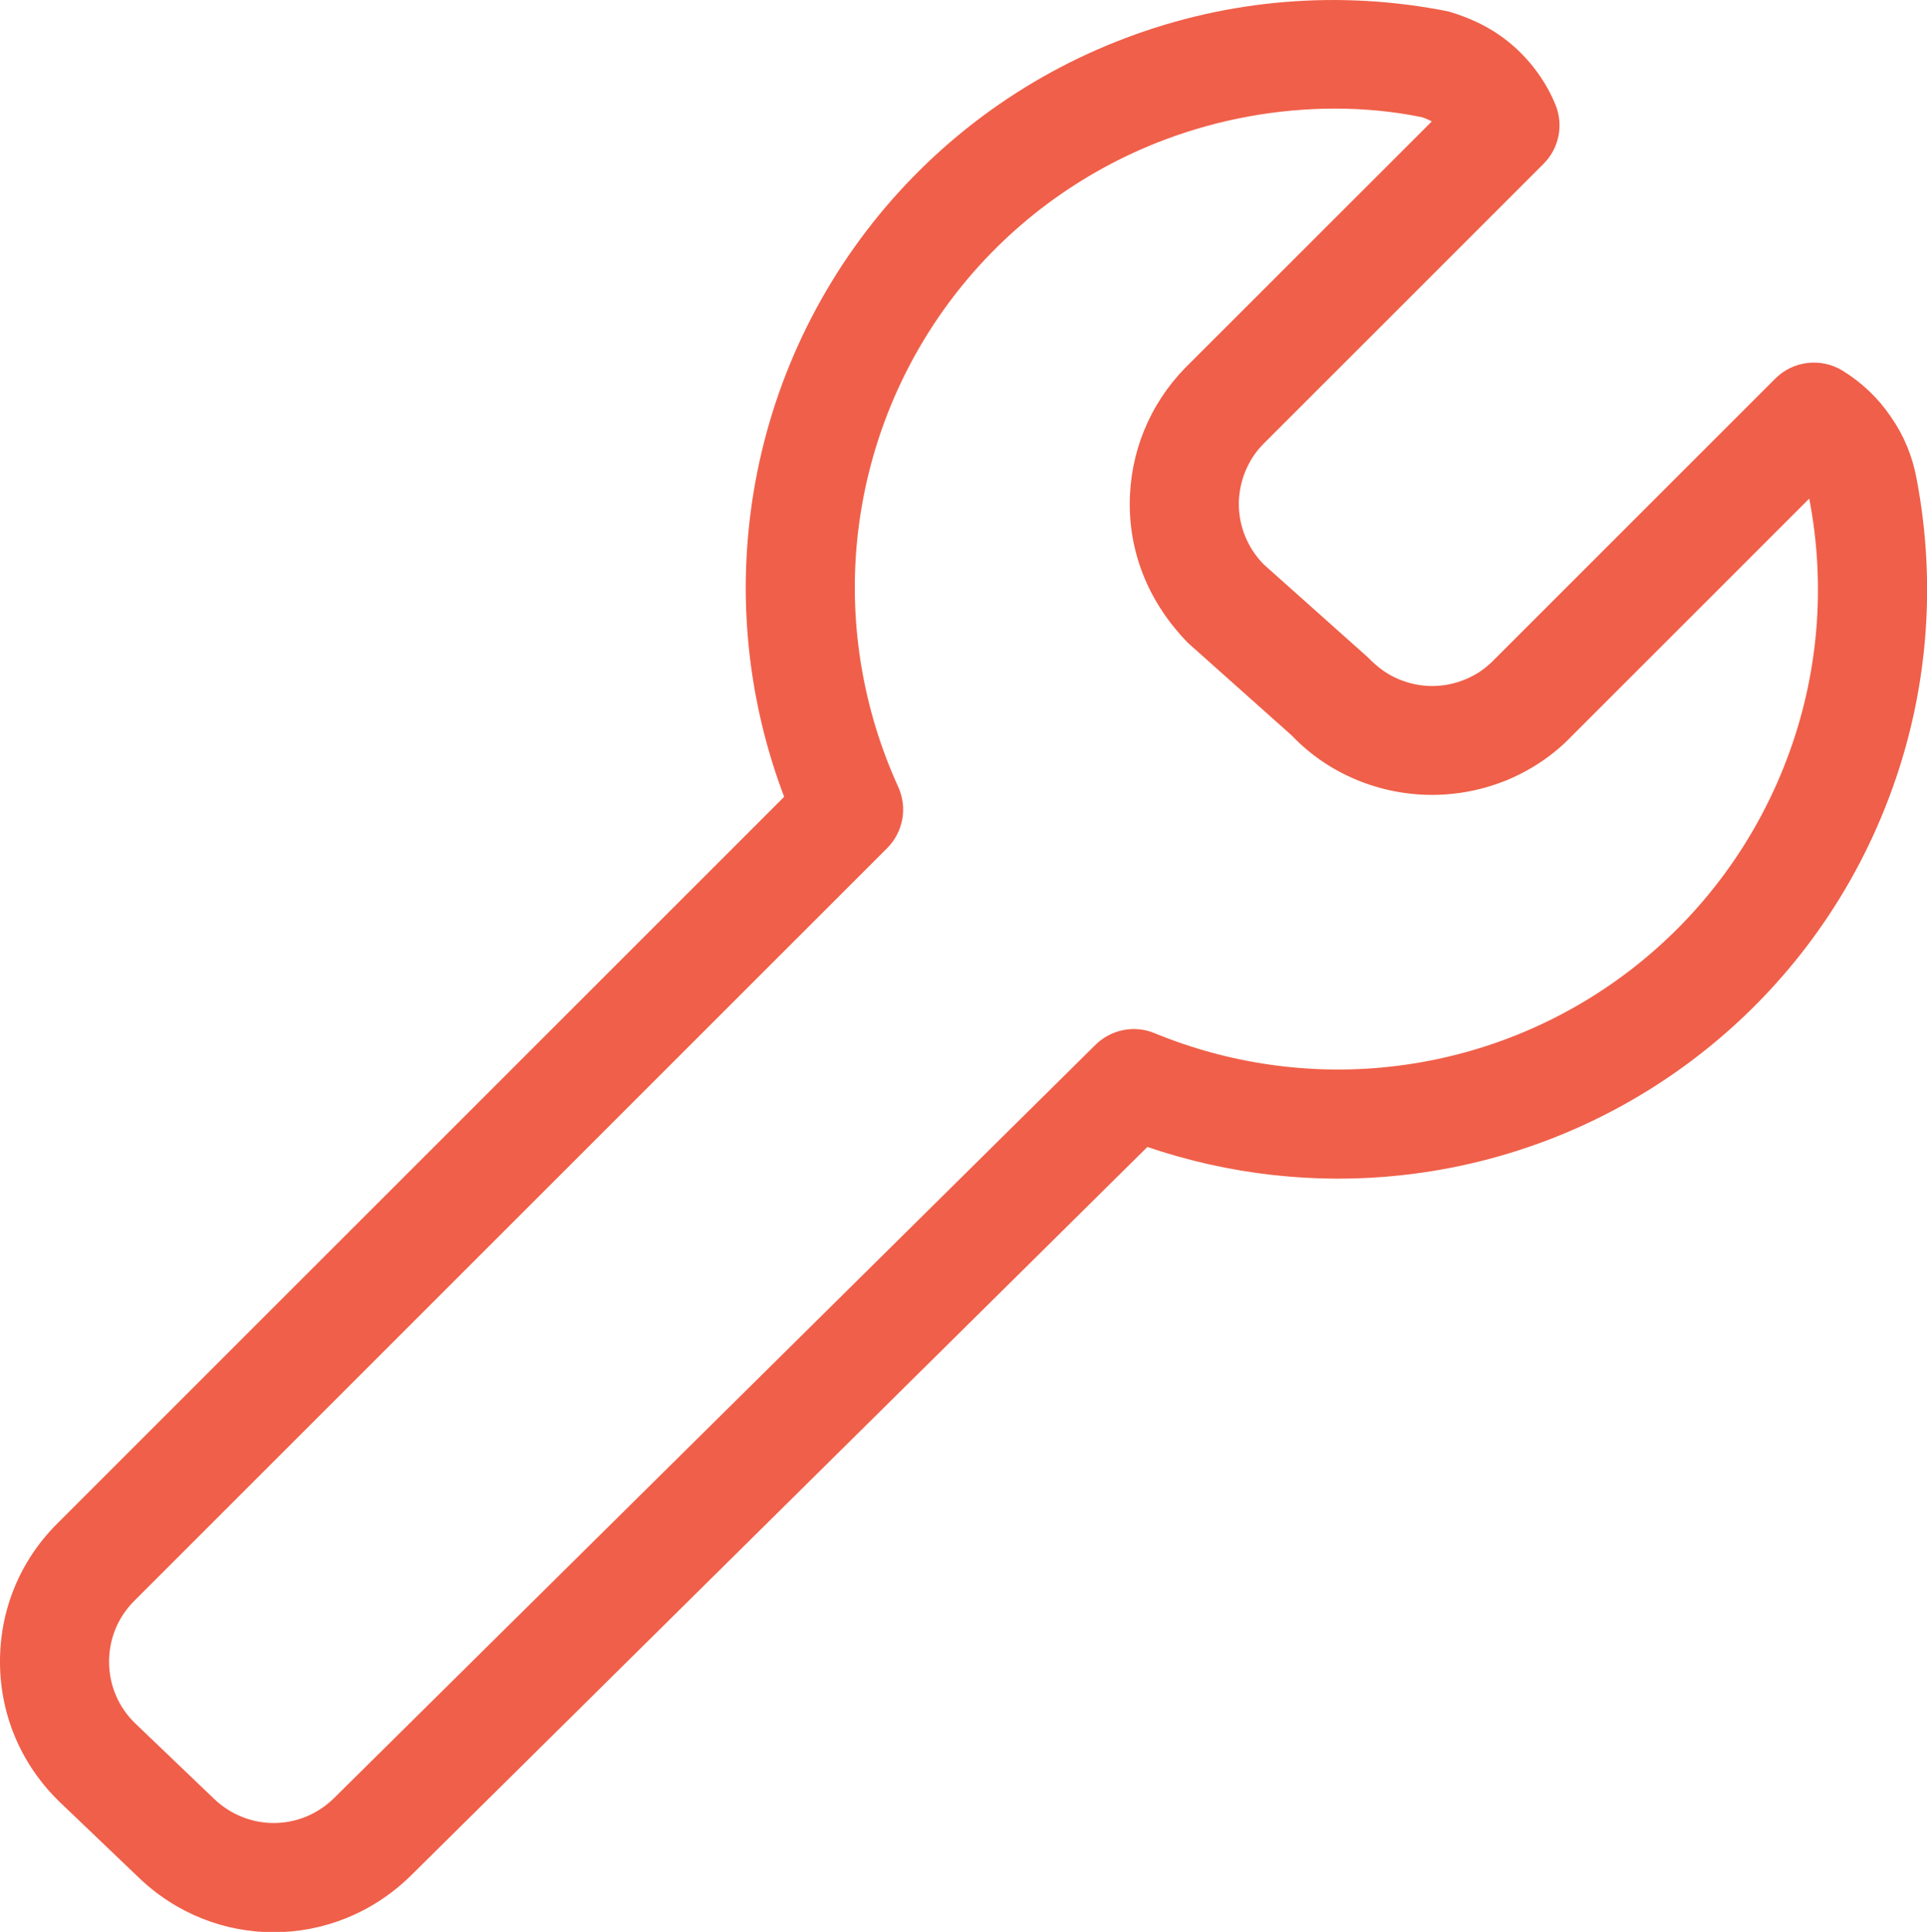
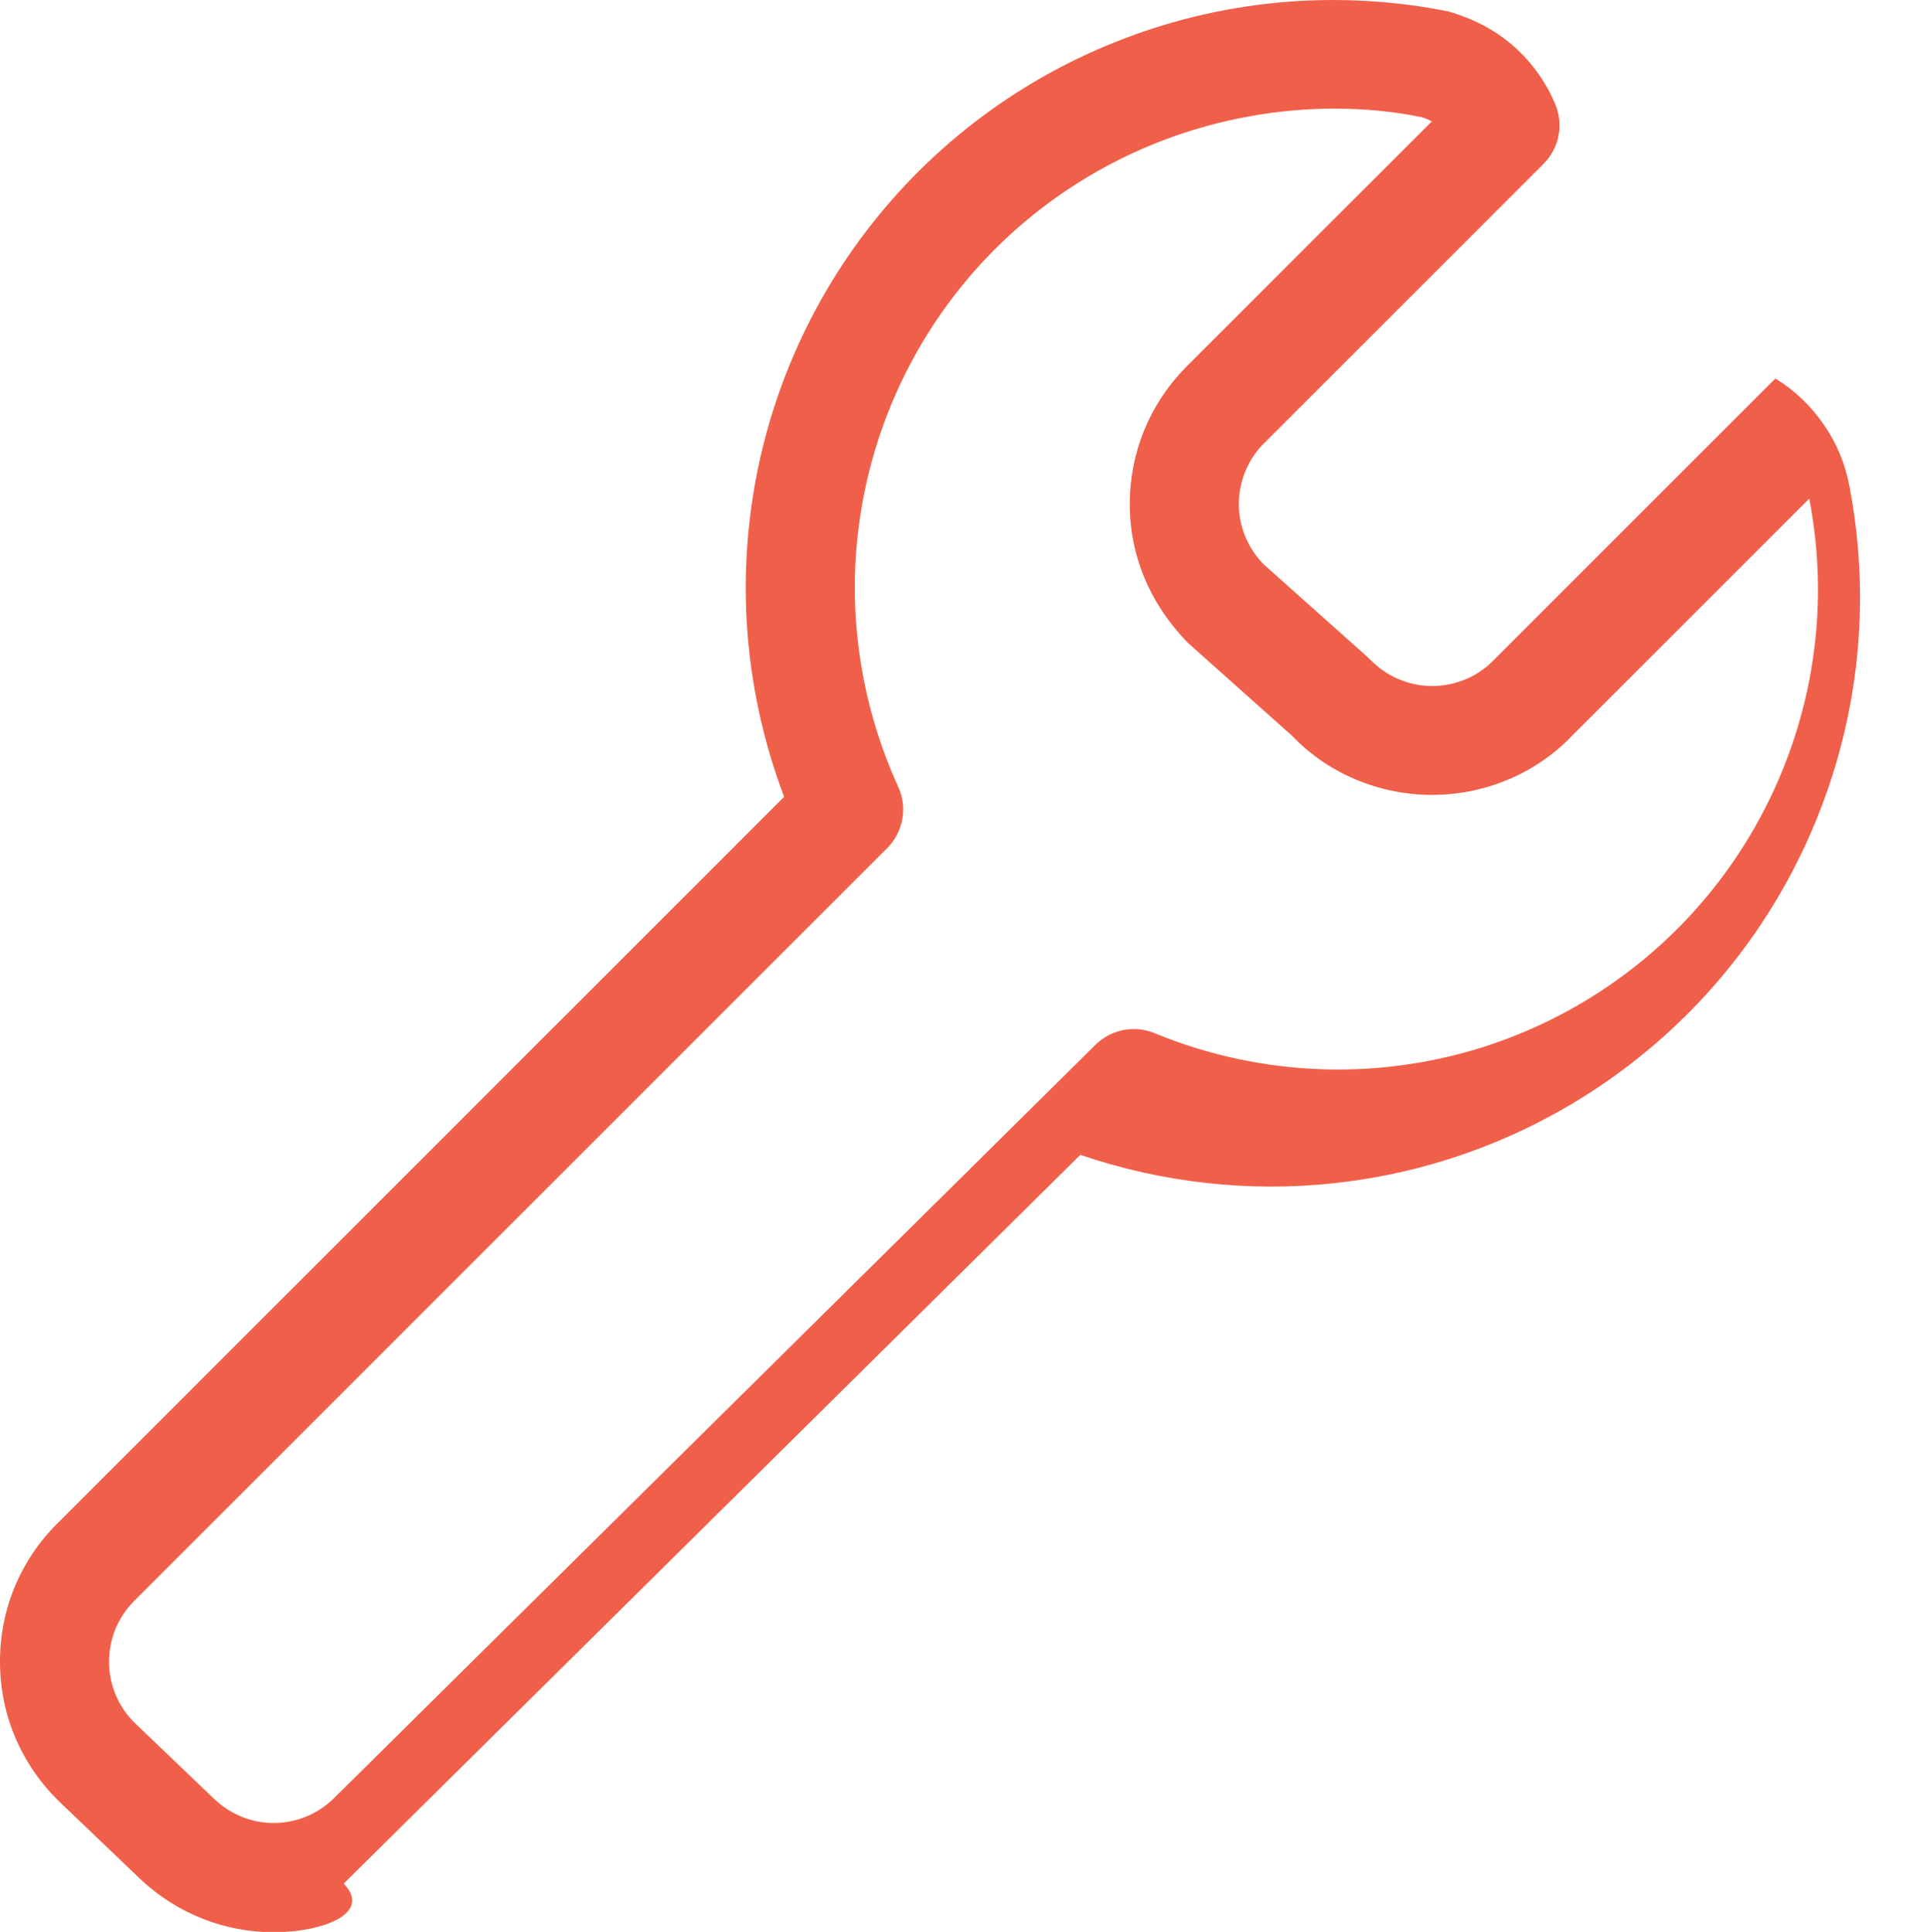
<svg xmlns="http://www.w3.org/2000/svg" version="1.1" x="0px" y="0px" viewBox="0 0 21.2 21.258" style="enable-background:new 0 0 21.2 21.258;" xml:space="preserve">
  <g>
    <g>
-       <path style="fill:#F05F49;" d="M3.01,21.262c-0.533,0-1.066-0.2-1.484-0.602L0.66,19.832C0.24,19.427,0.005,18.885,0,18.303    c-0.005-0.58,0.217-1.125,0.627-1.535l8-8C8.276,7.843,8.14,6.848,8.233,5.864c0.113-1.208,0.562-2.356,1.295-3.318    c0.734-0.963,1.722-1.7,2.857-2.128c1.132-0.429,2.36-0.53,3.55-0.292c0.309,0.092,0.532,0.218,0.726,0.39    c0.195,0.175,0.35,0.392,0.449,0.63c0.095,0.225,0.044,0.485-0.129,0.657l-3.087,3.087c-0.166,0.17-0.265,0.411-0.265,0.656    c0,0.248,0.097,0.482,0.271,0.662l1.144,1.021c0.12,0.123,0.224,0.194,0.34,0.243c0.24,0.102,0.503,0.103,0.745,0    c0.115-0.048,0.218-0.119,0.307-0.211l3.096-3.096c0.196-0.196,0.502-0.231,0.738-0.087c0.213,0.131,0.393,0.302,0.533,0.509    c0.142,0.203,0.237,0.433,0.282,0.679c0.226,1.18,0.121,2.394-0.304,3.513c-0.423,1.122-1.149,2.104-2.098,2.837    c-0.947,0.733-2.079,1.189-3.273,1.317c-0.937,0.101-1.892-0.007-2.787-0.312l-8.104,8.019C4.097,21.054,3.554,21.262,3.01,21.262    z M14.688,1.195c-0.628,0-1.27,0.114-1.879,0.344c-0.924,0.35-1.729,0.949-2.327,1.734C9.885,4.057,9.52,4.992,9.427,5.976    C9.341,6.891,9.499,7.819,9.882,8.659C9.986,8.887,9.937,9.155,9.76,9.333l-8.284,8.284c-0.181,0.181-0.278,0.421-0.276,0.676    c0.002,0.256,0.105,0.496,0.291,0.674l0.865,0.828c0.374,0.357,0.952,0.353,1.319-0.009l8.377-8.289    c0.172-0.17,0.43-0.22,0.65-0.128c0.815,0.336,1.707,0.464,2.578,0.37c0.974-0.104,1.896-0.476,2.668-1.073    c0.773-0.598,1.364-1.397,1.71-2.312c0.347-0.913,0.432-1.903,0.247-2.865c-0.001-0.001-0.001-0.001-0.001-0.002l-2.613,2.613    c-0.194,0.203-0.433,0.366-0.7,0.479c-0.539,0.225-1.141,0.223-1.674-0.001c-0.266-0.111-0.505-0.275-0.707-0.486l-1.141-1.018    c-0.423-0.434-0.64-0.966-0.64-1.527c0-0.563,0.217-1.096,0.61-1.499l2.713-2.712c-0.035-0.019-0.073-0.035-0.112-0.047    C15.331,1.226,15.011,1.195,14.688,1.195z" />
+       <path style="fill:#F05F49;" d="M3.01,21.262c-0.533,0-1.066-0.2-1.484-0.602L0.66,19.832C0.24,19.427,0.005,18.885,0,18.303    c-0.005-0.58,0.217-1.125,0.627-1.535l8-8C8.276,7.843,8.14,6.848,8.233,5.864c0.113-1.208,0.562-2.356,1.295-3.318    c0.734-0.963,1.722-1.7,2.857-2.128c1.132-0.429,2.36-0.53,3.55-0.292c0.309,0.092,0.532,0.218,0.726,0.39    c0.195,0.175,0.35,0.392,0.449,0.63c0.095,0.225,0.044,0.485-0.129,0.657l-3.087,3.087c-0.166,0.17-0.265,0.411-0.265,0.656    c0,0.248,0.097,0.482,0.271,0.662l1.144,1.021c0.12,0.123,0.224,0.194,0.34,0.243c0.24,0.102,0.503,0.103,0.745,0    c0.115-0.048,0.218-0.119,0.307-0.211l3.096-3.096c0.213,0.131,0.393,0.302,0.533,0.509    c0.142,0.203,0.237,0.433,0.282,0.679c0.226,1.18,0.121,2.394-0.304,3.513c-0.423,1.122-1.149,2.104-2.098,2.837    c-0.947,0.733-2.079,1.189-3.273,1.317c-0.937,0.101-1.892-0.007-2.787-0.312l-8.104,8.019C4.097,21.054,3.554,21.262,3.01,21.262    z M14.688,1.195c-0.628,0-1.27,0.114-1.879,0.344c-0.924,0.35-1.729,0.949-2.327,1.734C9.885,4.057,9.52,4.992,9.427,5.976    C9.341,6.891,9.499,7.819,9.882,8.659C9.986,8.887,9.937,9.155,9.76,9.333l-8.284,8.284c-0.181,0.181-0.278,0.421-0.276,0.676    c0.002,0.256,0.105,0.496,0.291,0.674l0.865,0.828c0.374,0.357,0.952,0.353,1.319-0.009l8.377-8.289    c0.172-0.17,0.43-0.22,0.65-0.128c0.815,0.336,1.707,0.464,2.578,0.37c0.974-0.104,1.896-0.476,2.668-1.073    c0.773-0.598,1.364-1.397,1.71-2.312c0.347-0.913,0.432-1.903,0.247-2.865c-0.001-0.001-0.001-0.001-0.001-0.002l-2.613,2.613    c-0.194,0.203-0.433,0.366-0.7,0.479c-0.539,0.225-1.141,0.223-1.674-0.001c-0.266-0.111-0.505-0.275-0.707-0.486l-1.141-1.018    c-0.423-0.434-0.64-0.966-0.64-1.527c0-0.563,0.217-1.096,0.61-1.499l2.713-2.712c-0.035-0.019-0.073-0.035-0.112-0.047    C15.331,1.226,15.011,1.195,14.688,1.195z" />
    </g>
  </g>
</svg>